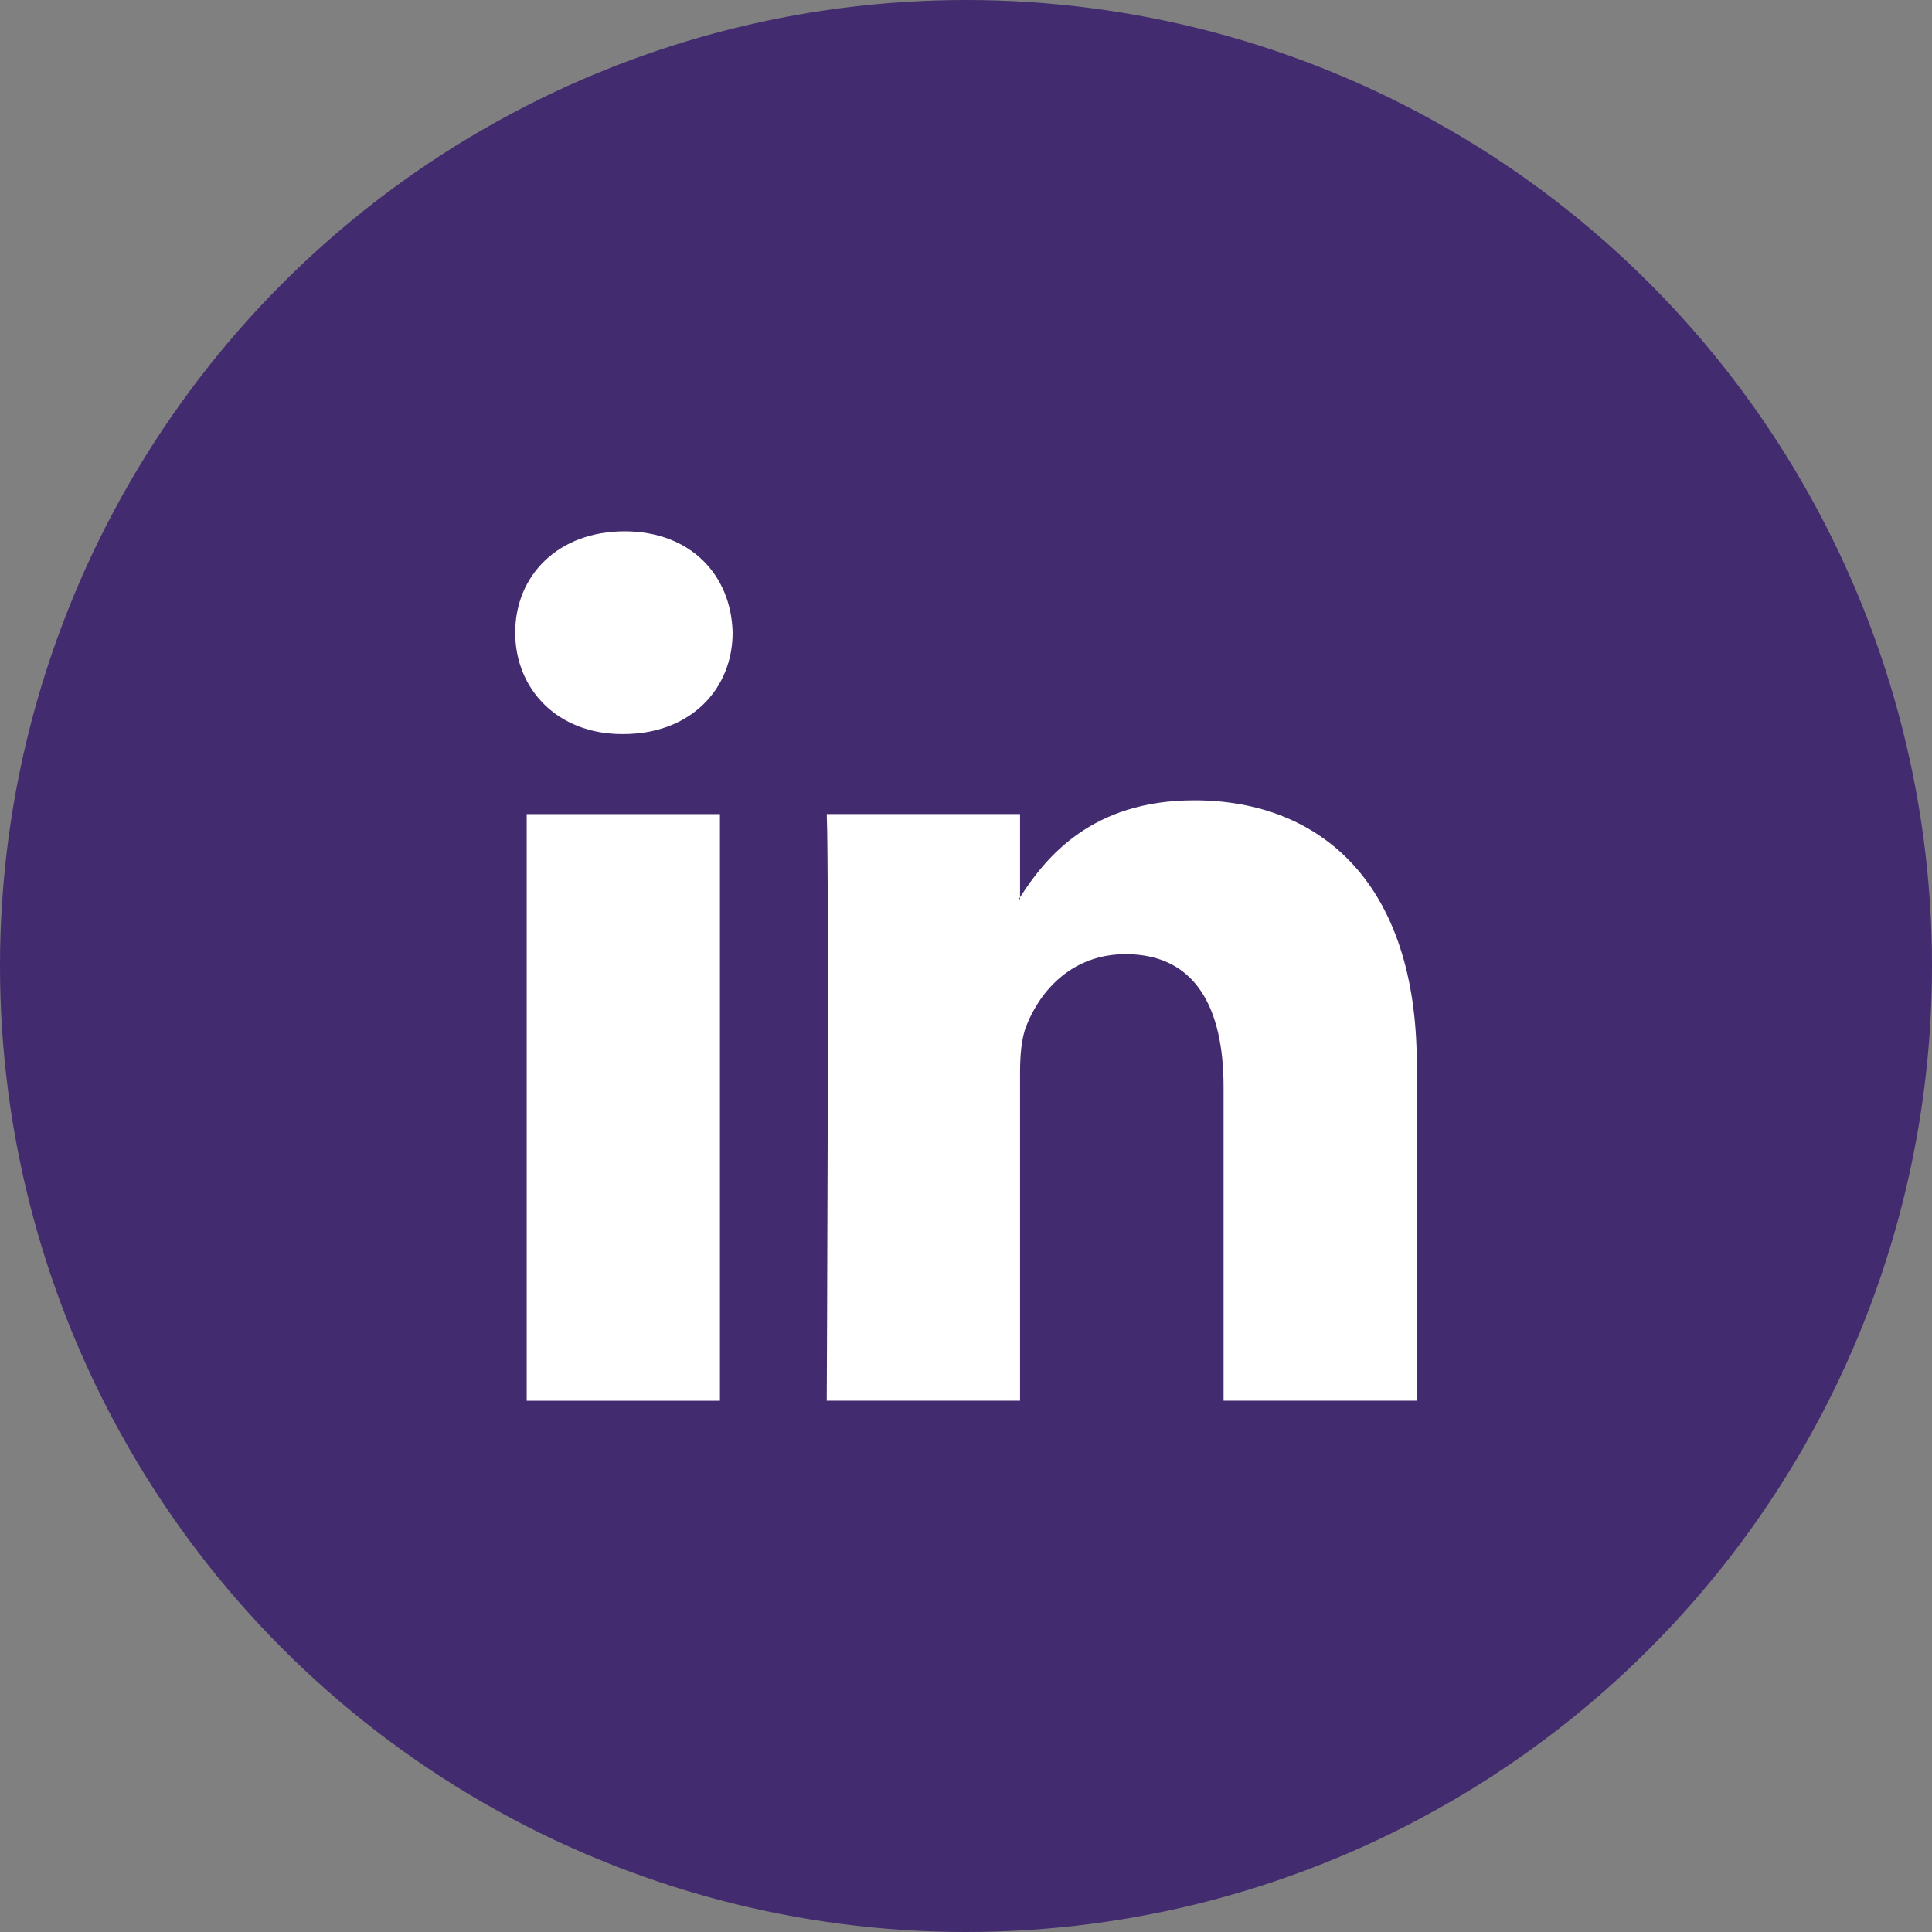
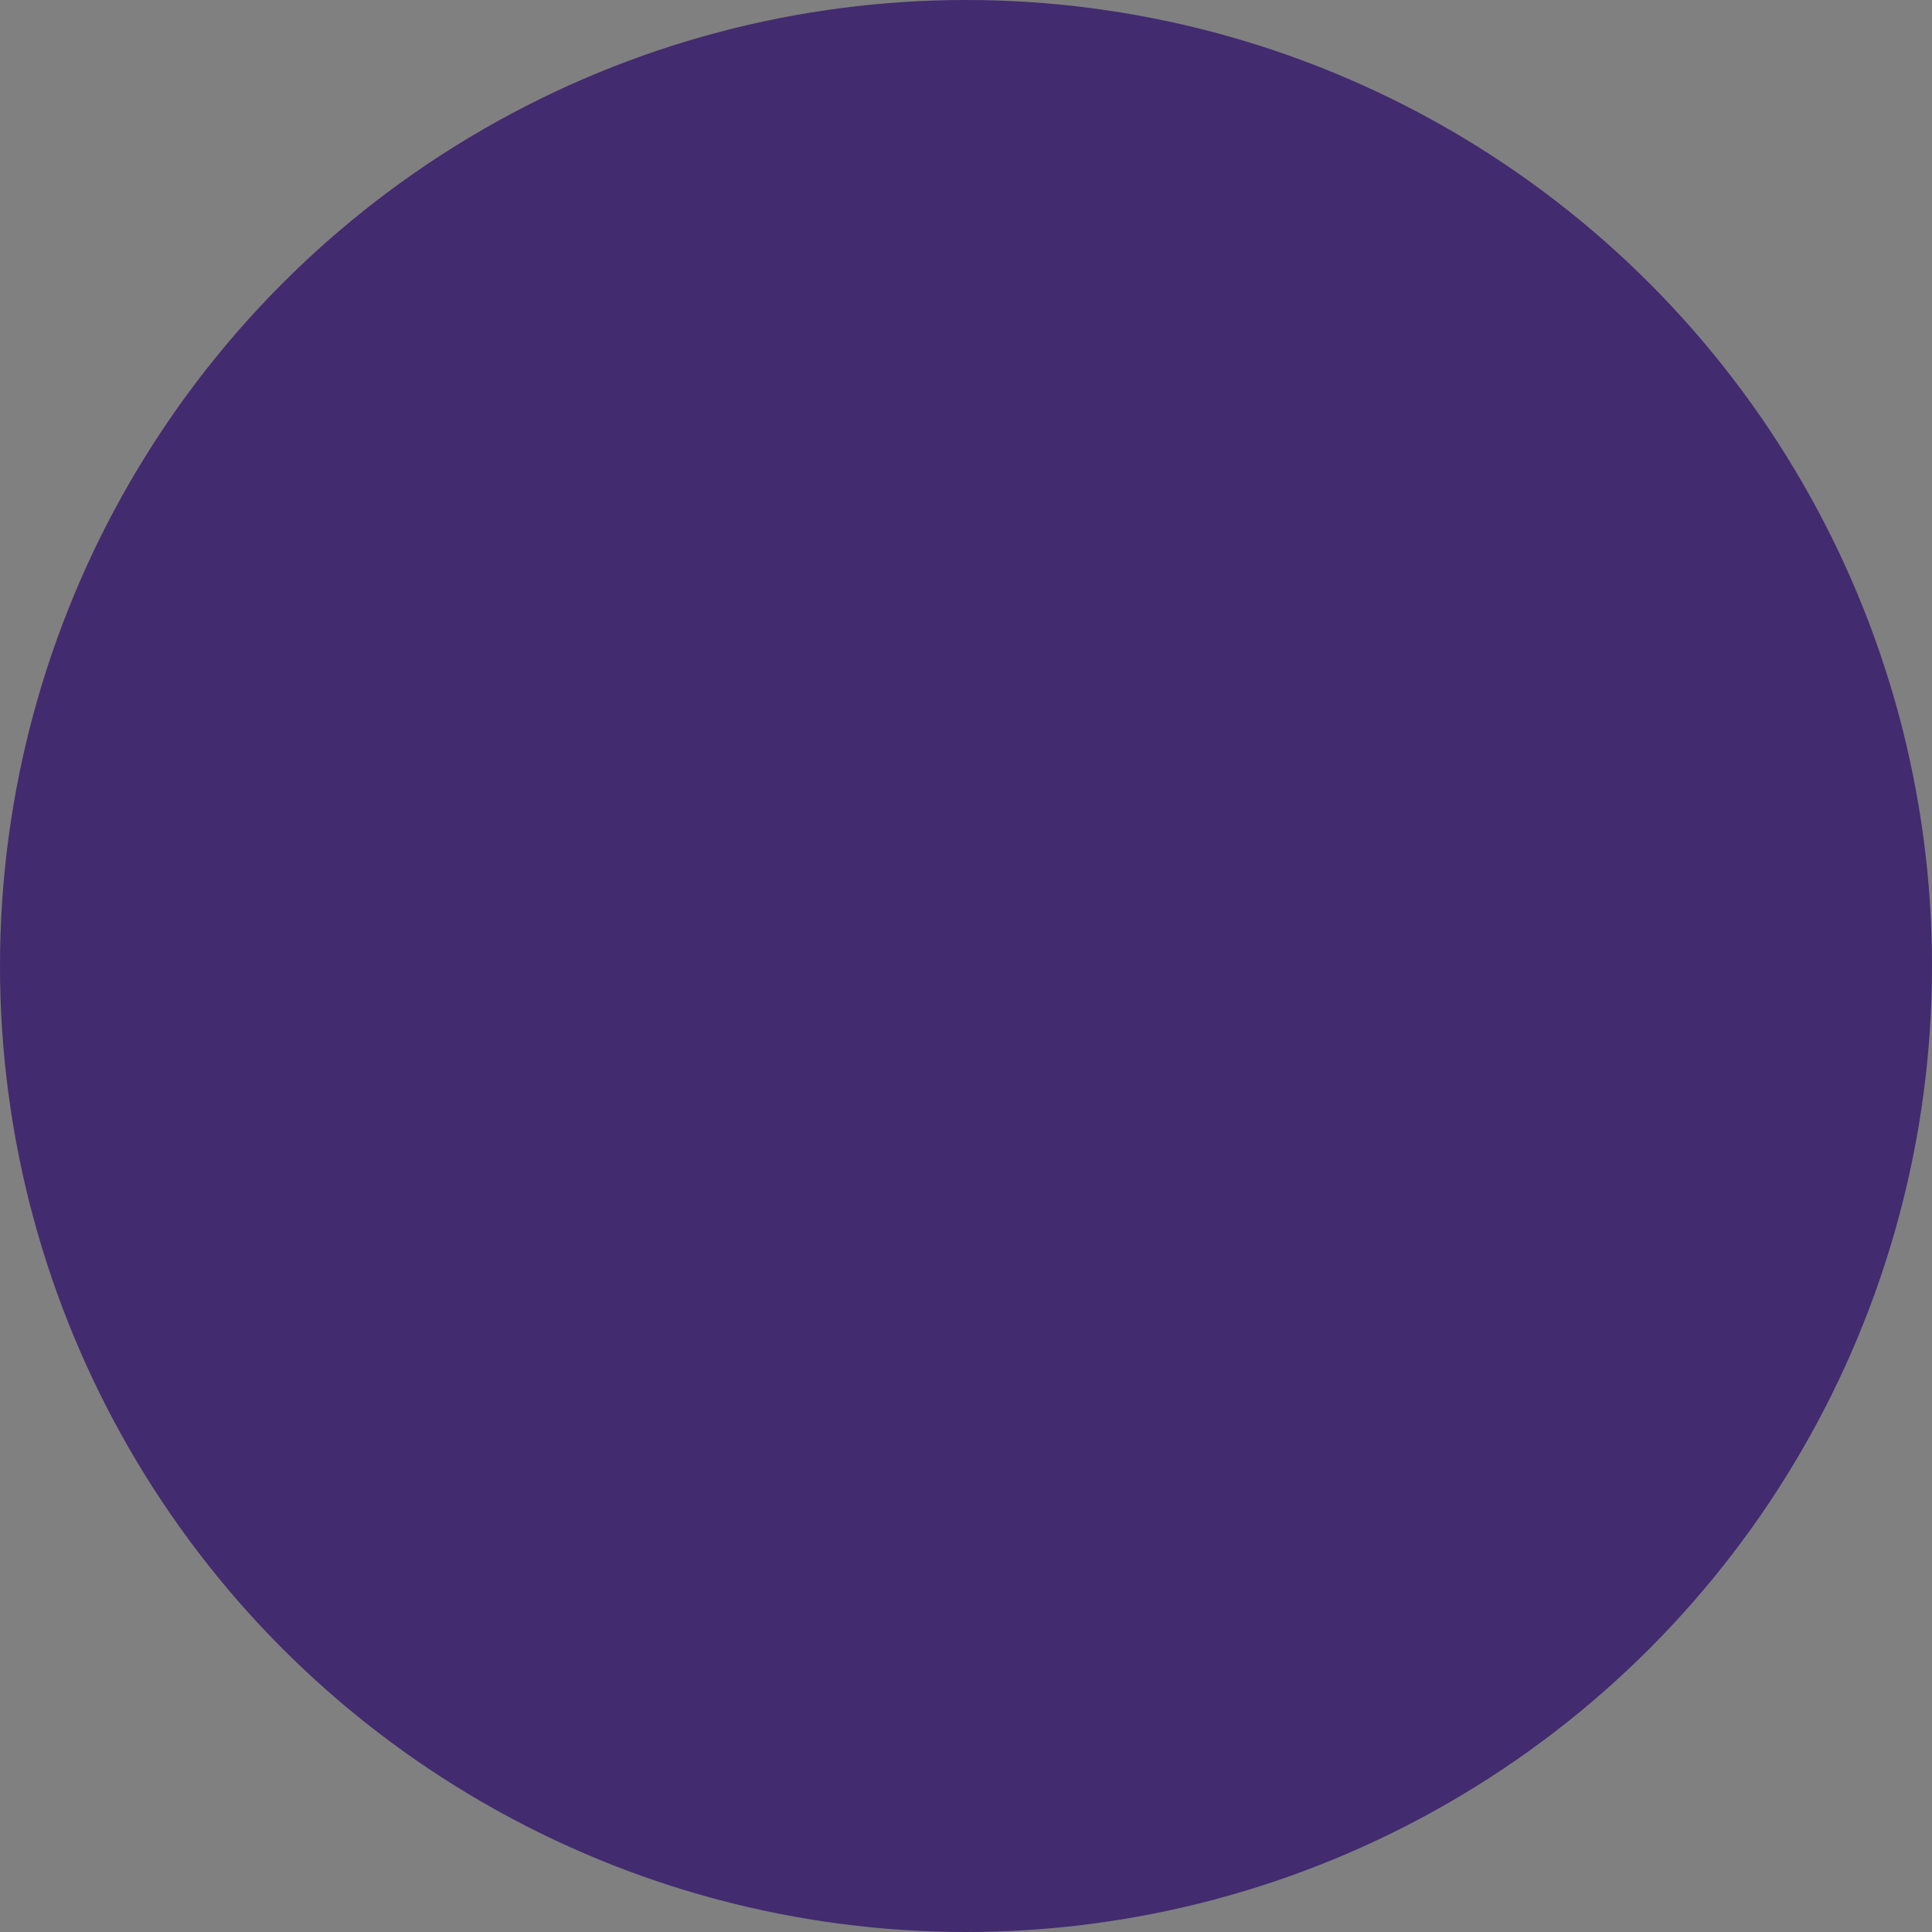
<svg xmlns="http://www.w3.org/2000/svg" width="60" height="60" viewBox="0 0 60 60" fill="none">
  <rect x="0" y="0" width="60" height="60" fill="#808080" stroke="none" />
  <circle cx="30" cy="30" r="30" fill="#422B6F" />
-   <path d="M44 33.054V43.499H37.999V33.752C37.999 31.303 37.13 29.632 34.958 29.632C33.298 29.632 32.312 30.758 31.878 31.848C31.72 32.238 31.678 32.779 31.678 33.325V43.499H25.675C25.675 43.499 25.755 26.991 25.675 25.282H31.678V27.865C31.667 27.885 31.651 27.905 31.638 27.924H31.678V27.865C32.476 26.624 33.9 24.855 37.089 24.855C41.04 24.854 44 27.459 44 33.054ZM19.397 16.5C17.343 16.5 16 17.861 16 19.648C16 21.395 17.305 22.797 19.318 22.797H19.358C21.449 22.797 22.752 21.396 22.752 19.648C22.712 17.861 21.449 16.5 19.395 16.5H19.397ZM16.357 43.5H22.358V25.283H16.357V43.5Z" fill="white" />
</svg>